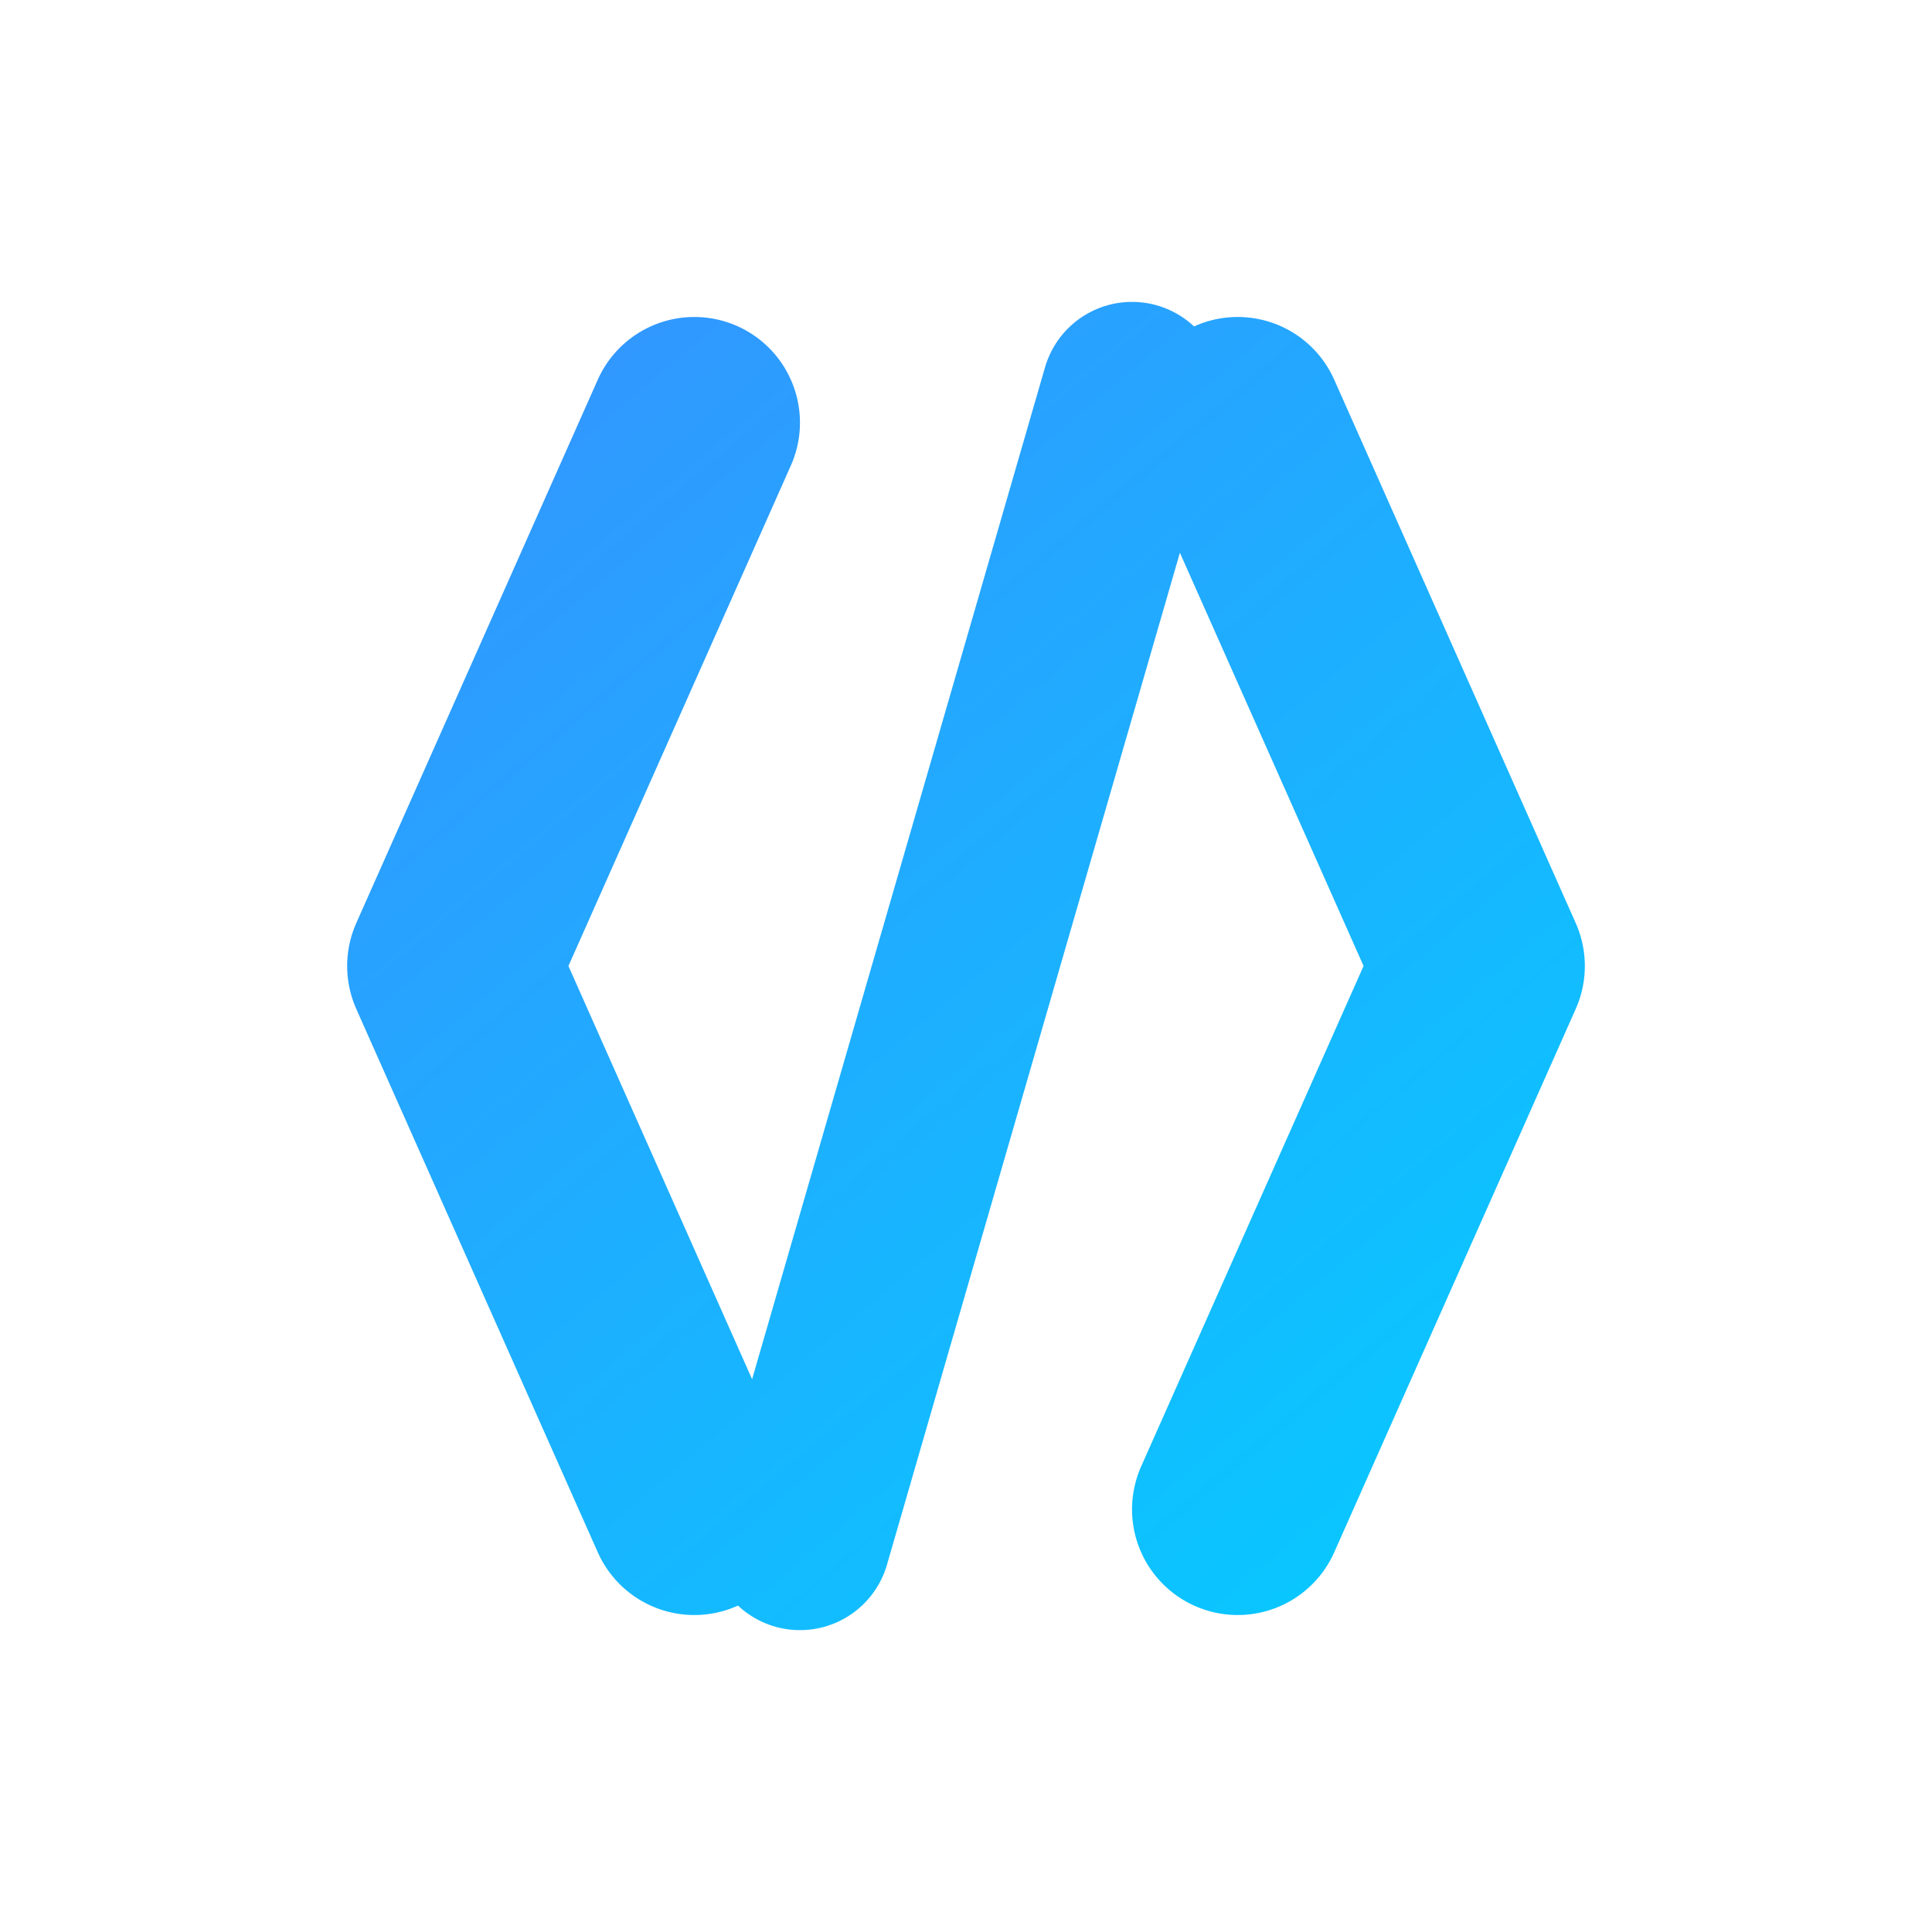
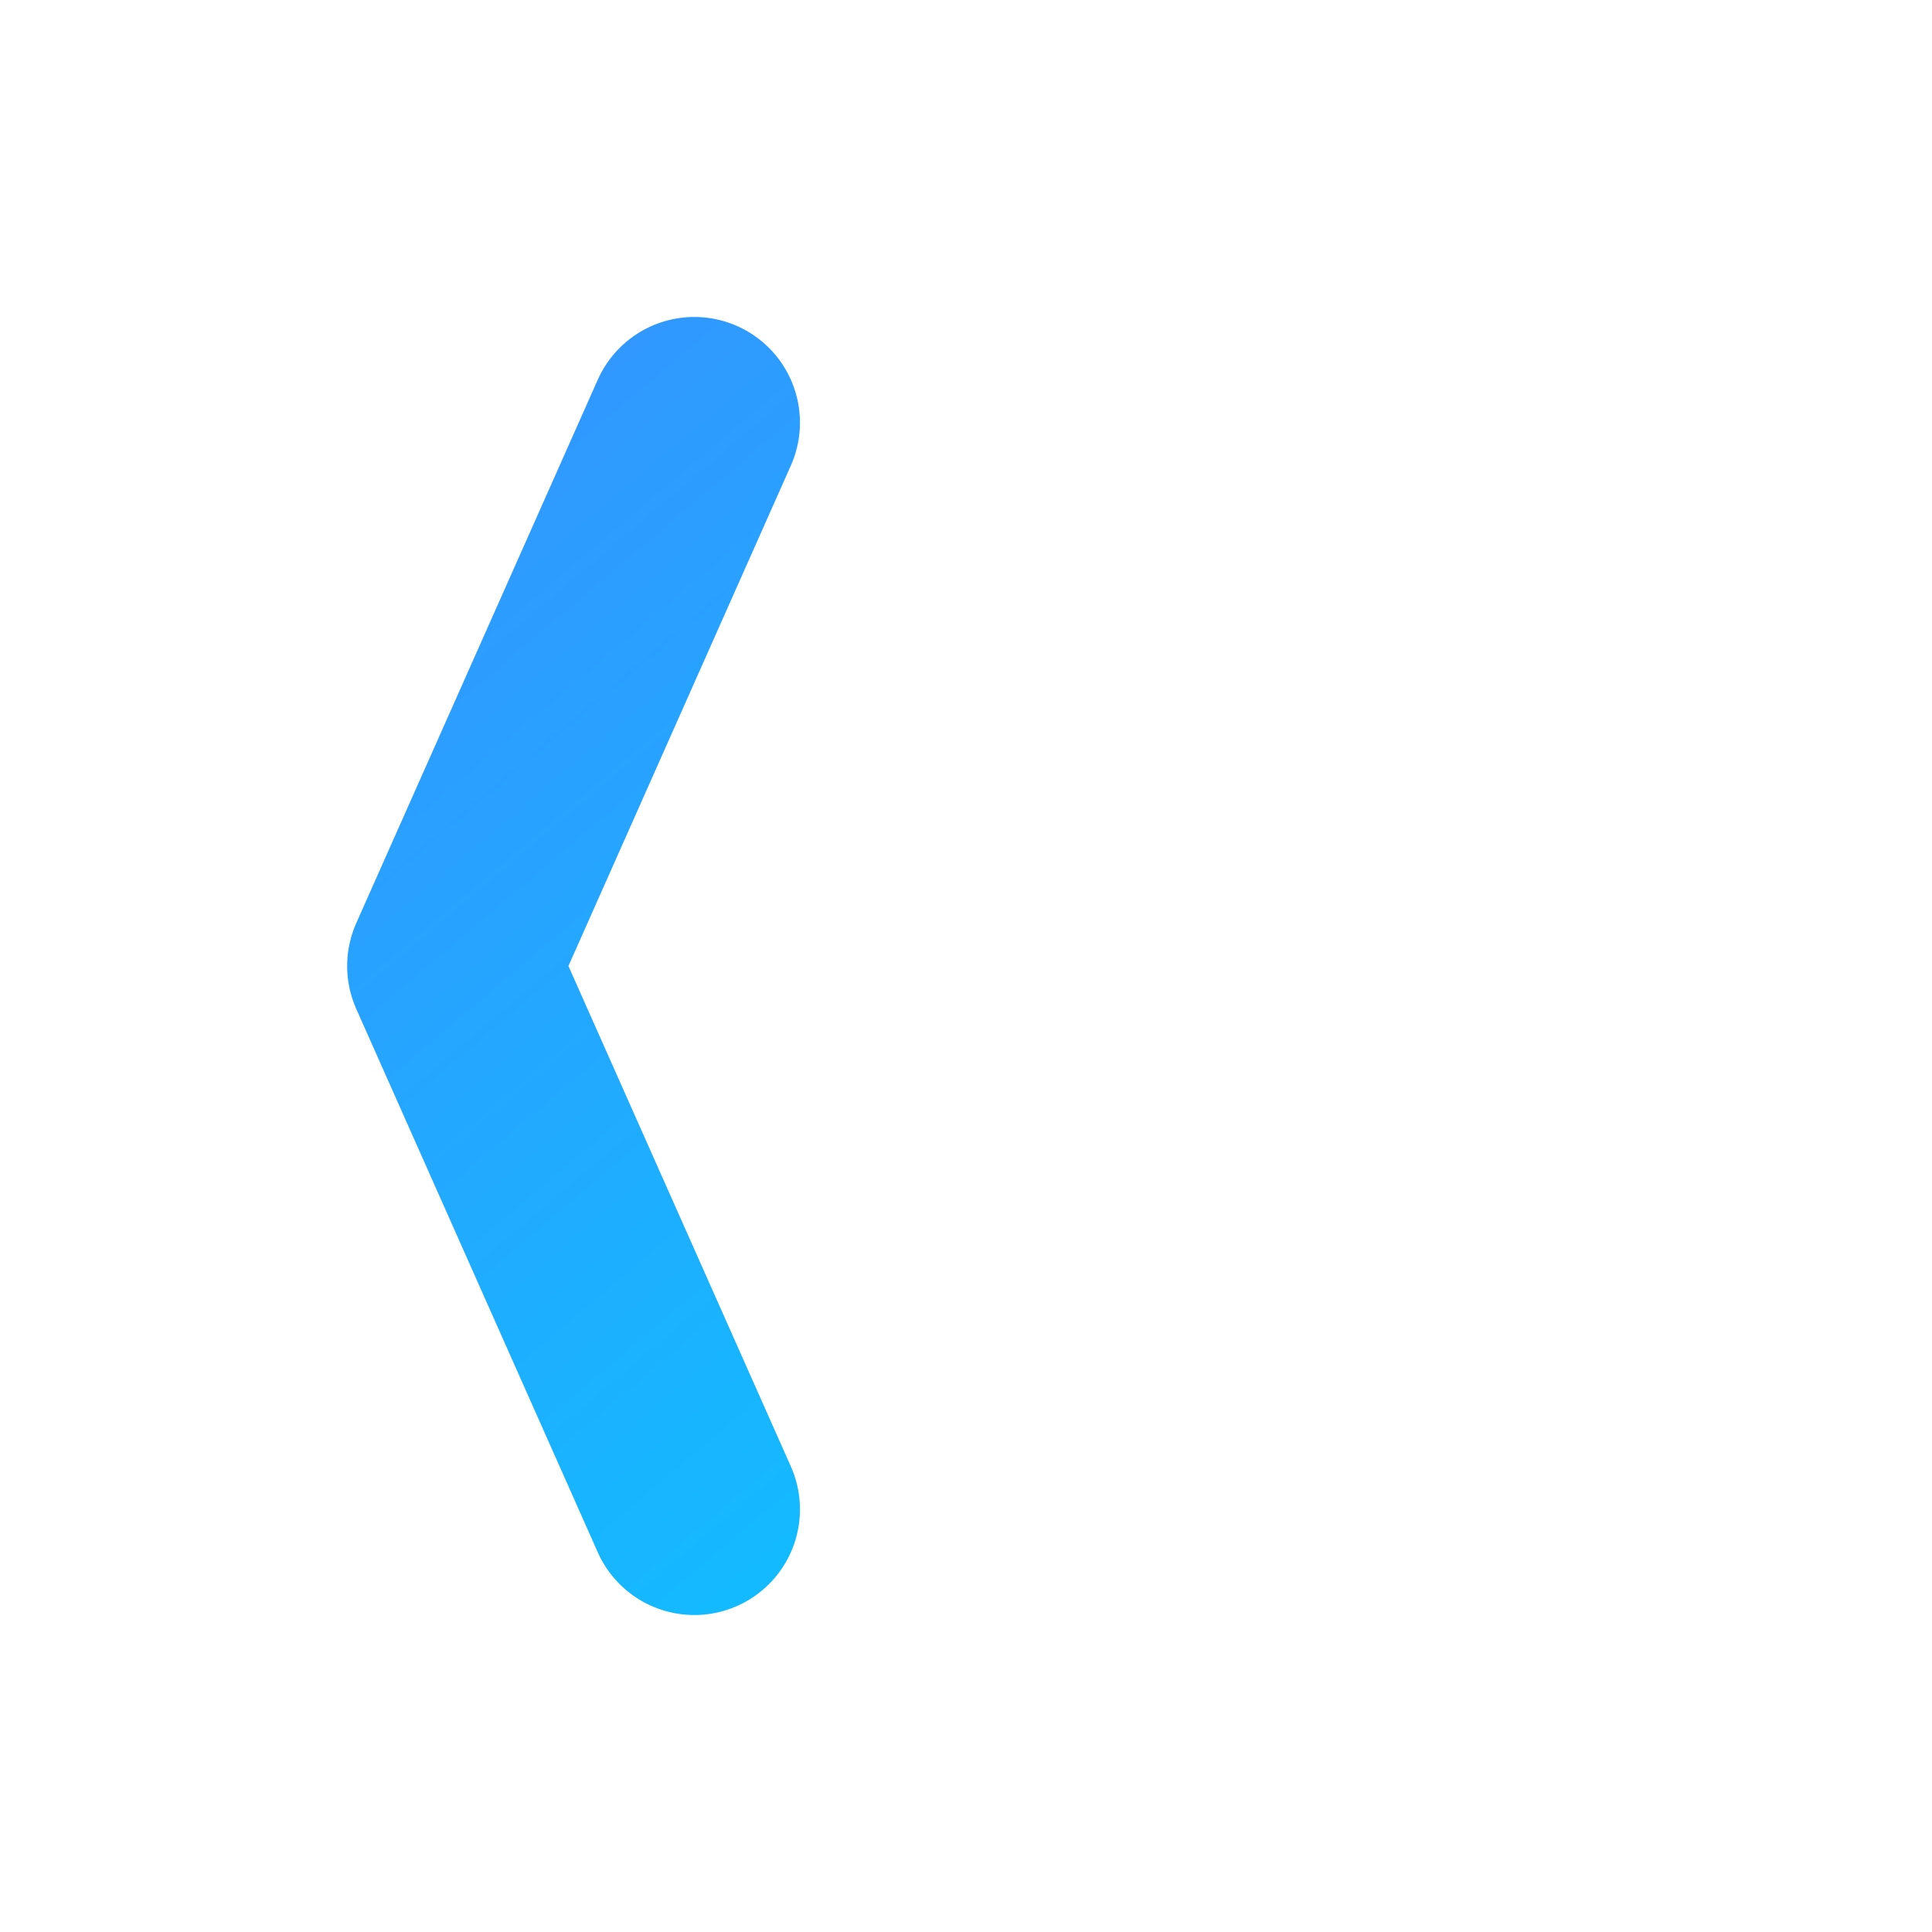
<svg xmlns="http://www.w3.org/2000/svg" width="256" height="256" viewBox="0 0 256 256" fill="none" role="img" aria-label="IAP favicon (bracket-slash)">
  <defs>
    <linearGradient id="f-blue" x1="40" y1="24" x2="216" y2="232" gradientUnits="userSpaceOnUse">
      <stop stop-color="#3A8DFF" />
      <stop offset="1" stop-color="#00D1FF" />
    </linearGradient>
  </defs>
  <path d="M92 56 L60 128 L92 200" stroke="url(#f-blue)" stroke-width="28" stroke-linecap="round" stroke-linejoin="round" />
-   <path d="M164 56 L196 128 L164 200" stroke="url(#f-blue)" stroke-width="28" stroke-linecap="round" stroke-linejoin="round" />
-   <path d="M150 52 L106 204" stroke="url(#f-blue)" stroke-width="24" stroke-linecap="round" />
</svg>